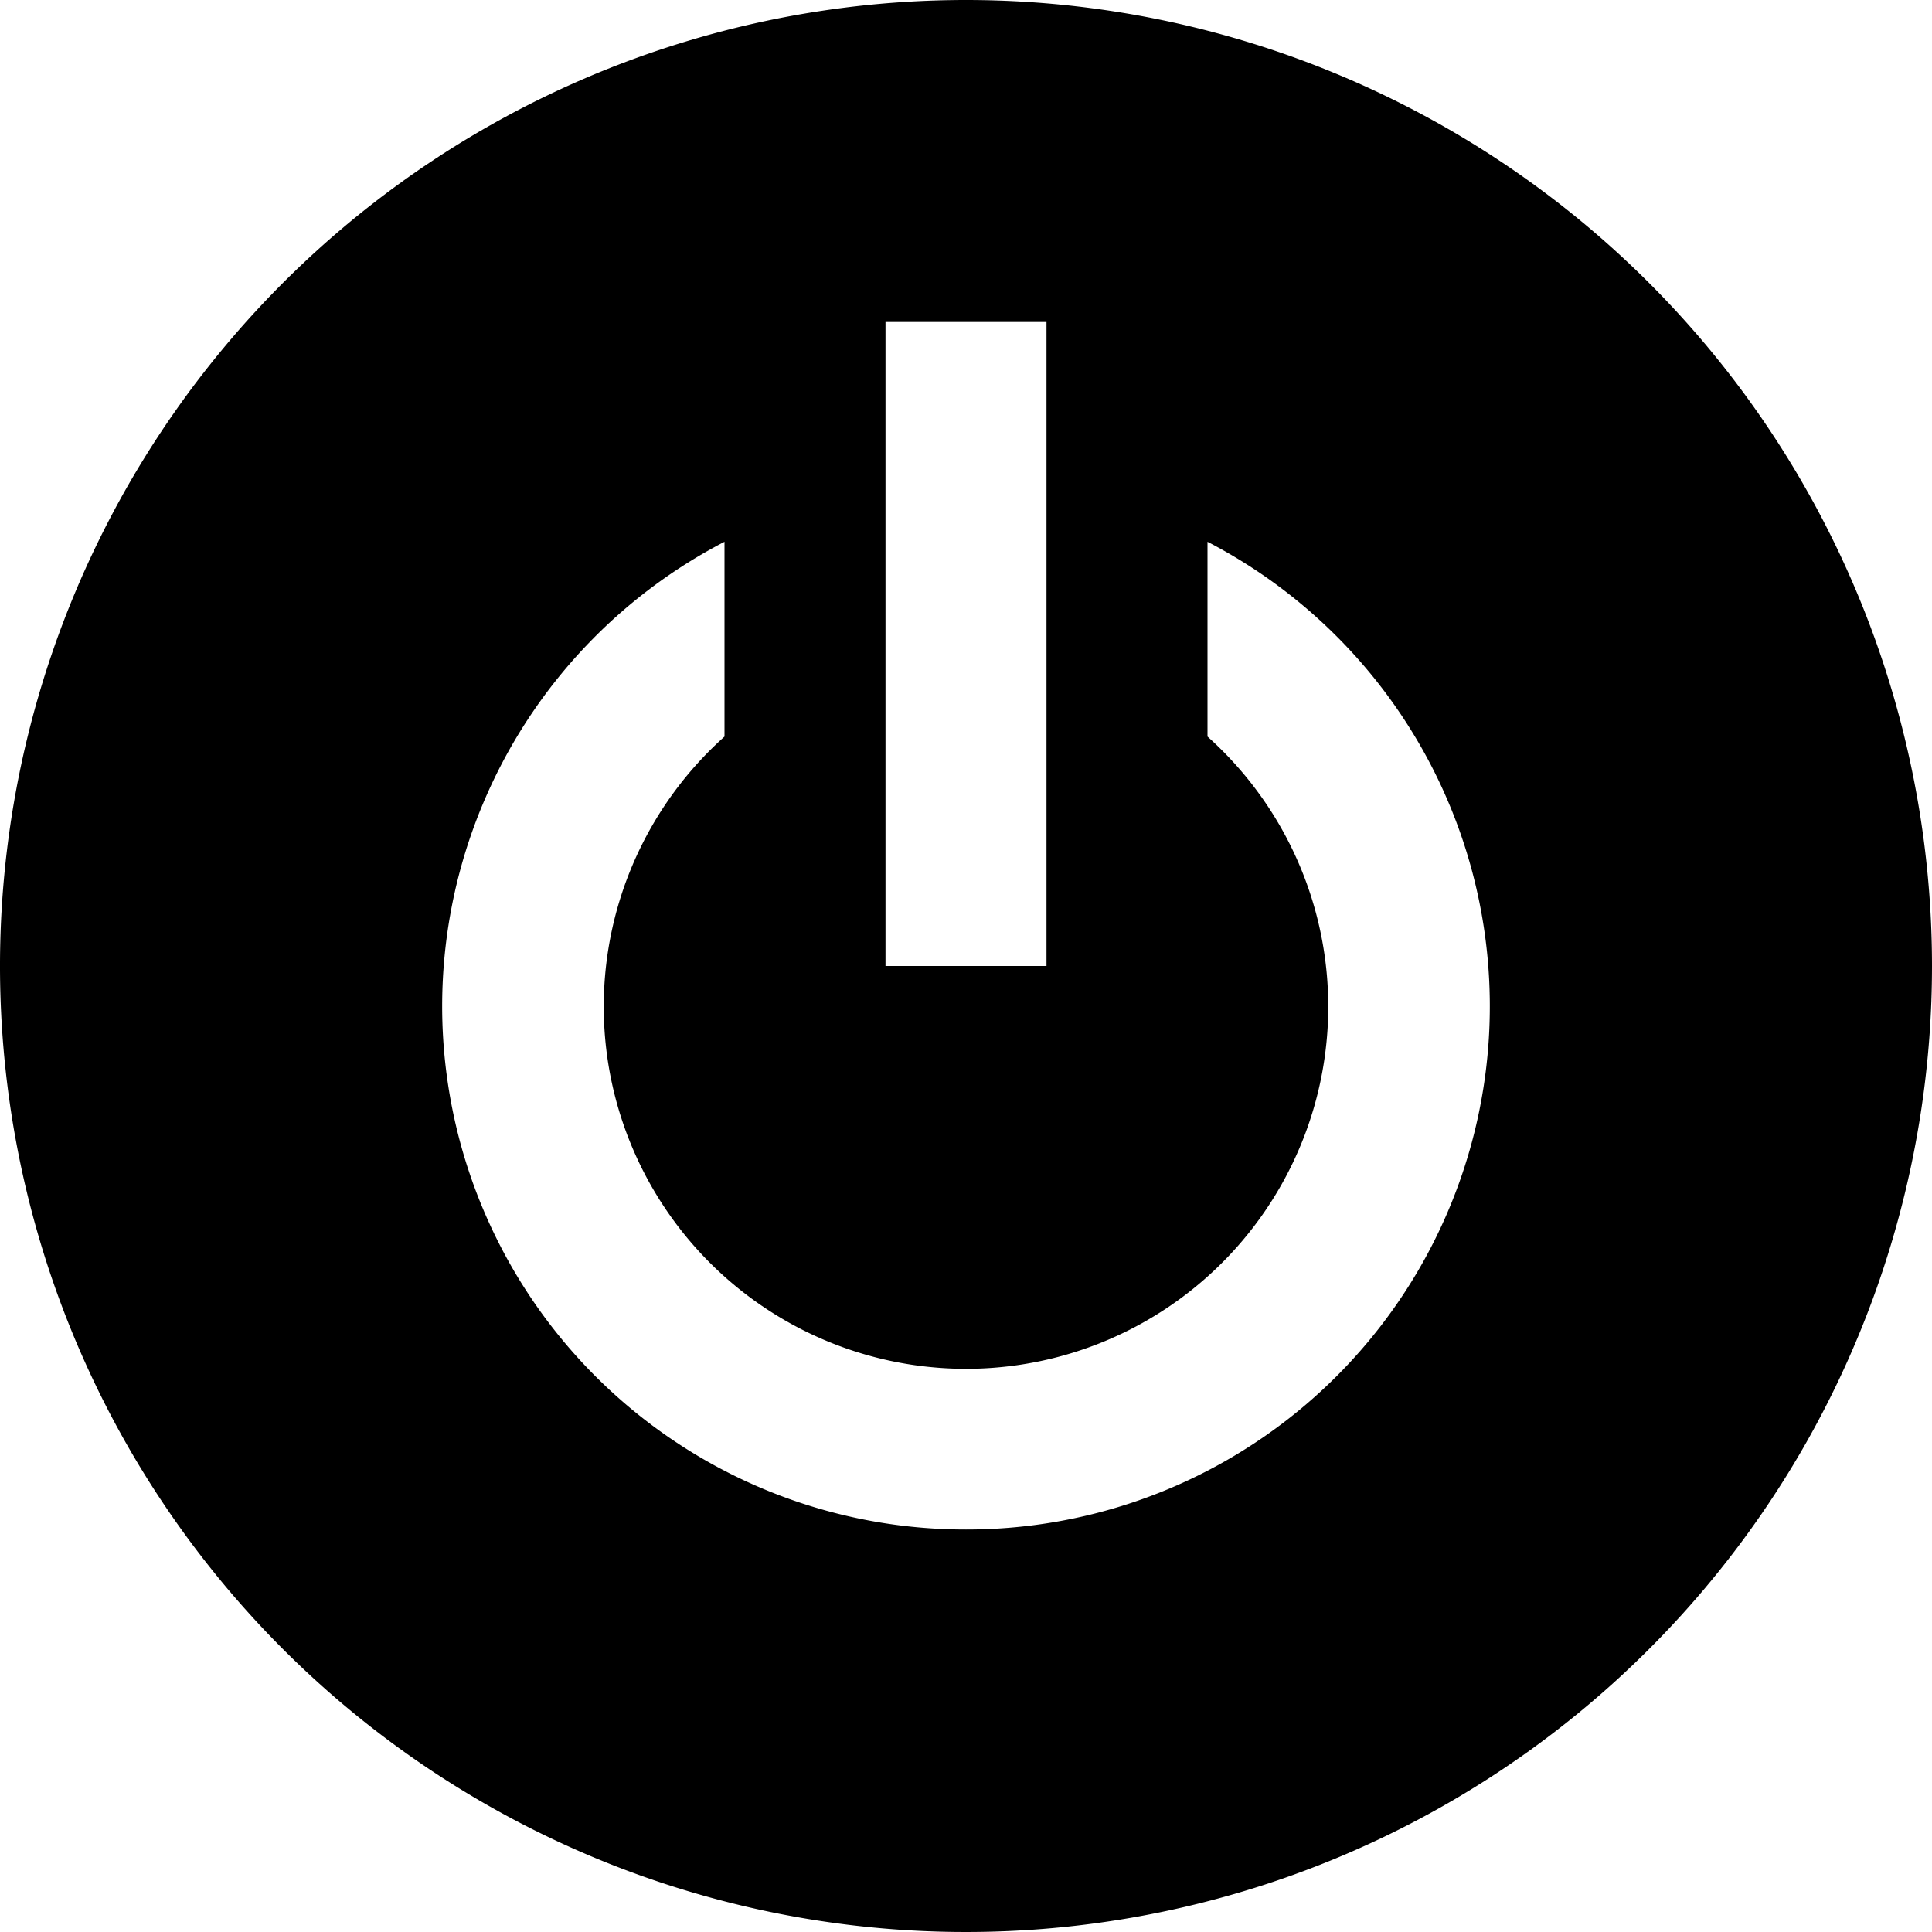
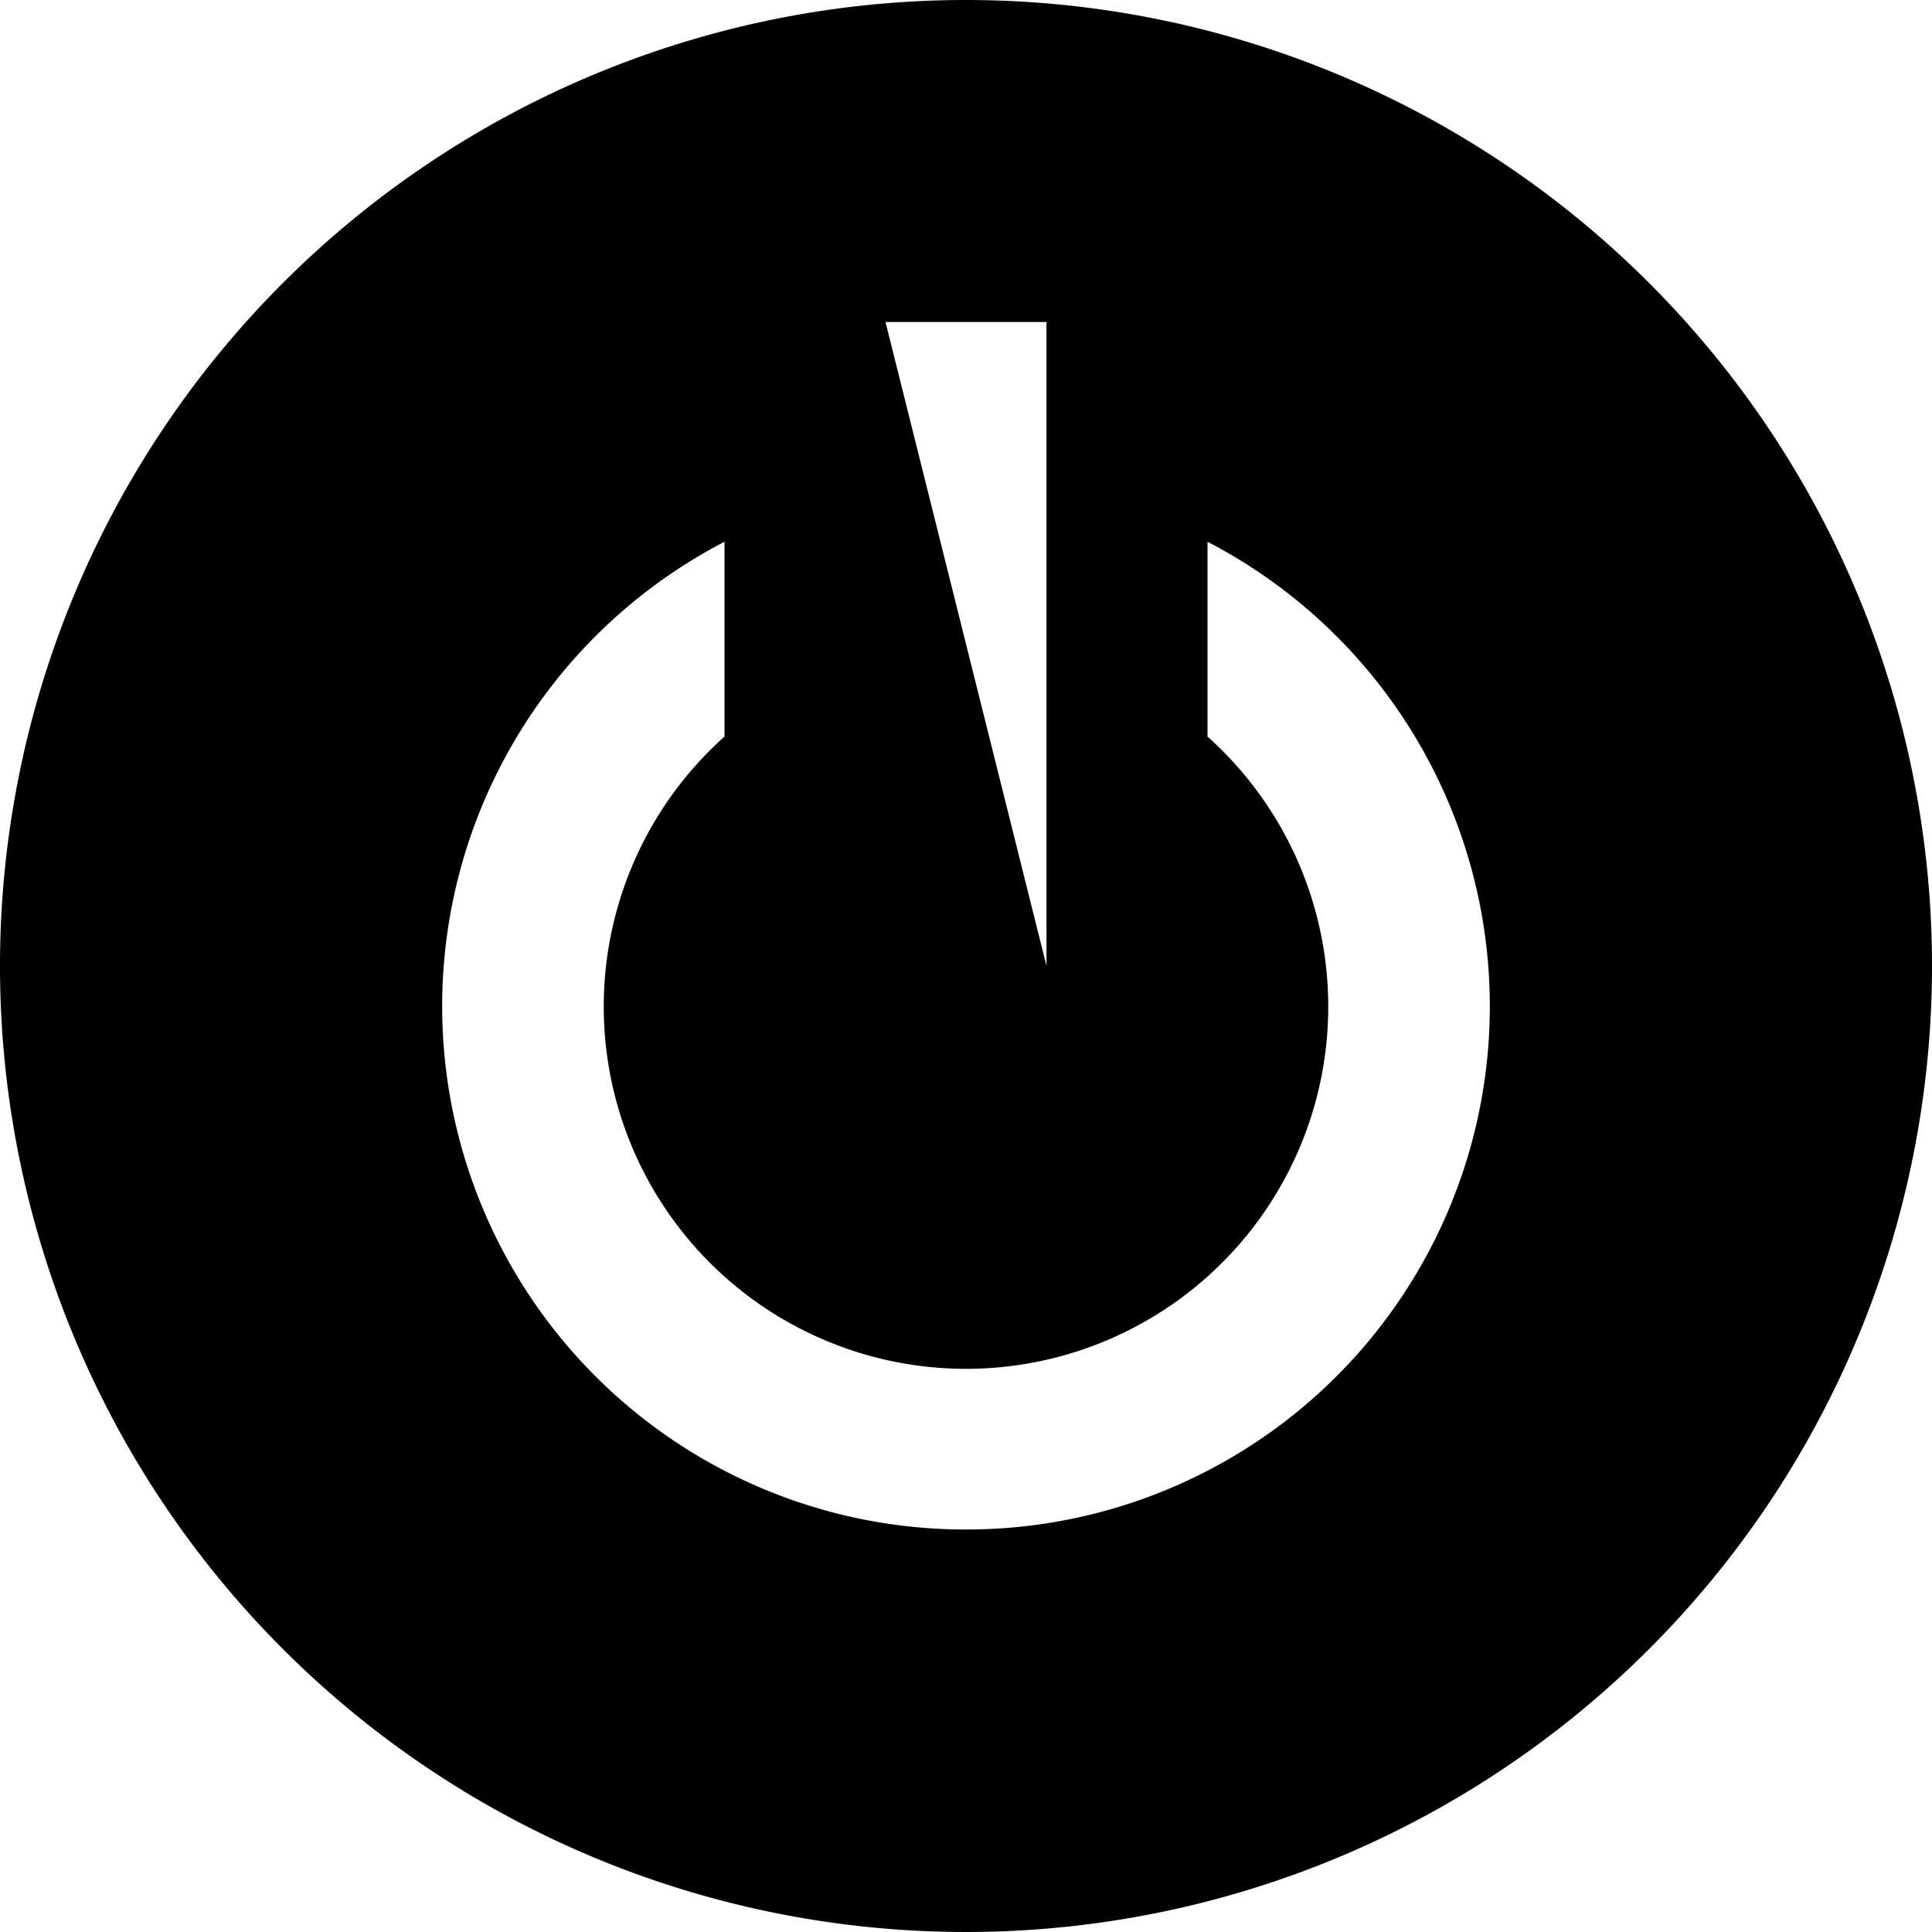
<svg xmlns="http://www.w3.org/2000/svg" viewBox="0 0 24 24">
-   <path d="M12 0a12 12 0 1 0 12 12A12 12 0 0 0 12 0Zm0 19A6.5 6.5 0 0 1 9 6.73v2.42a4.5 4.5 0 1 0 6 0V6.73A6.5 6.5 0 0 1 12 19ZM11 4h2v8h-2Z" fill="#000000" stroke-width="1" />
+   <path d="M12 0a12 12 0 1 0 12 12A12 12 0 0 0 12 0Zm0 19A6.5 6.5 0 0 1 9 6.73v2.42a4.5 4.5 0 1 0 6 0V6.73A6.5 6.5 0 0 1 12 19ZM11 4h2v8Z" fill="#000000" stroke-width="1" />
</svg>